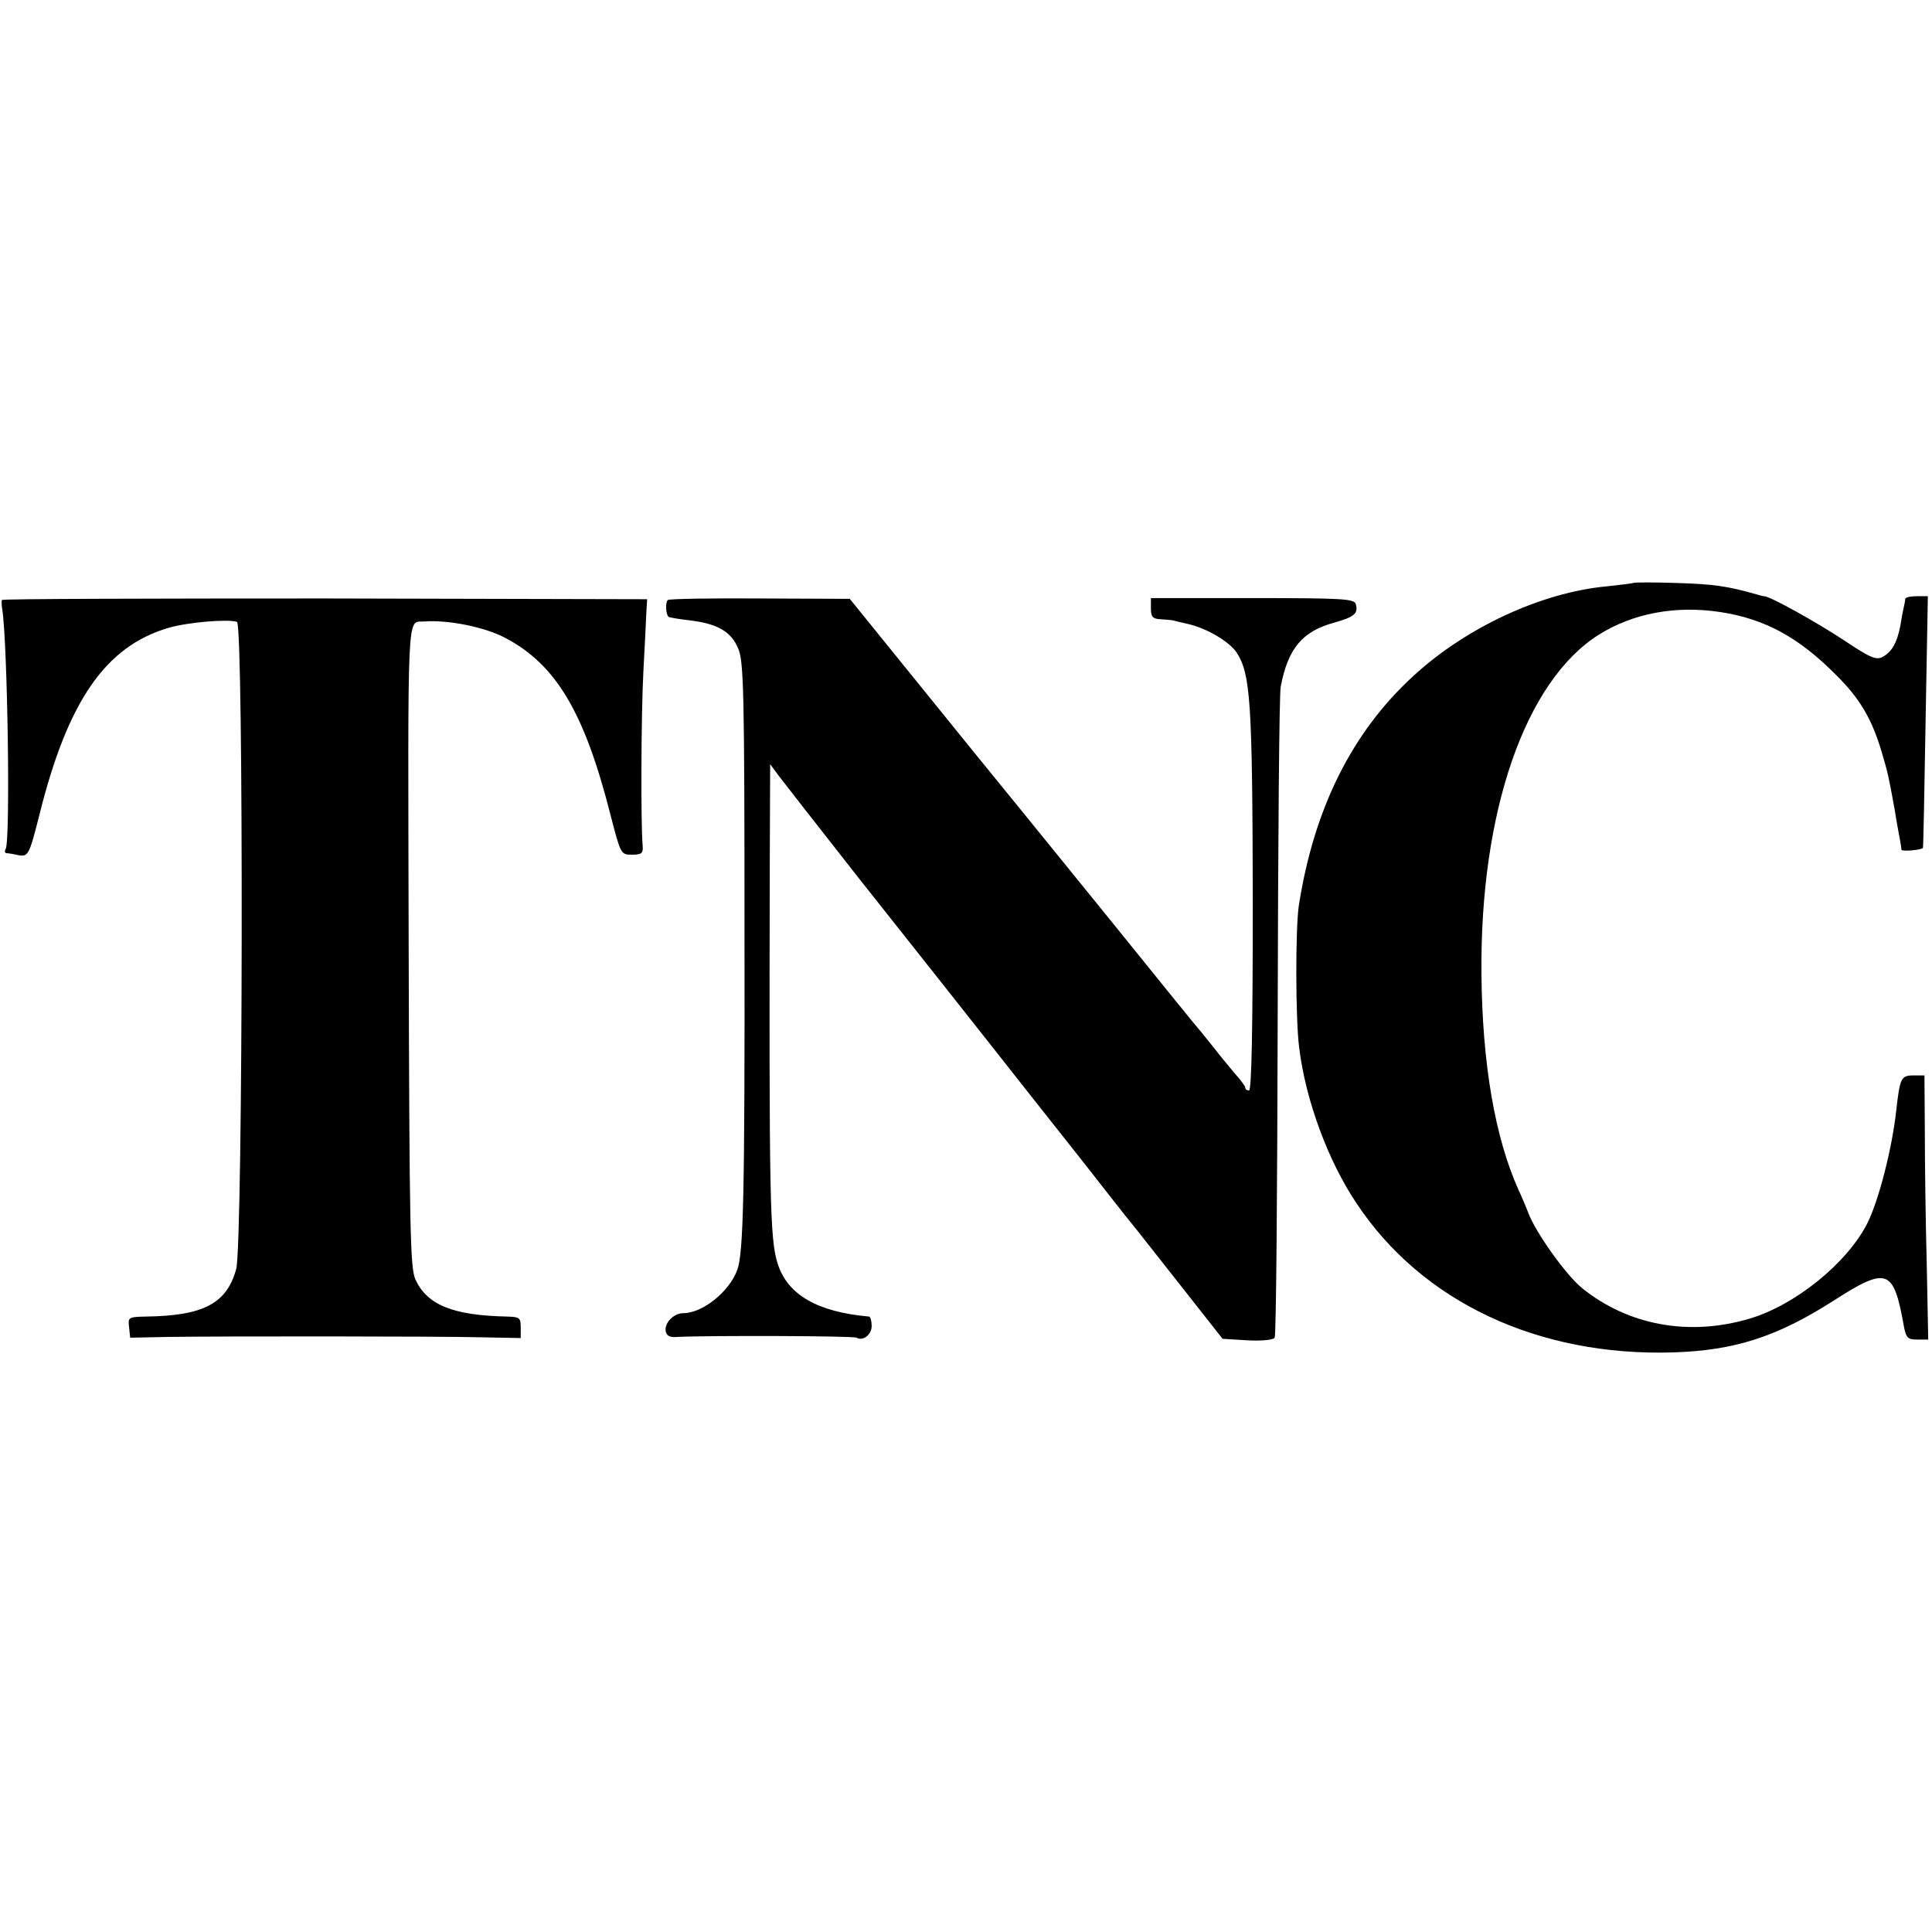
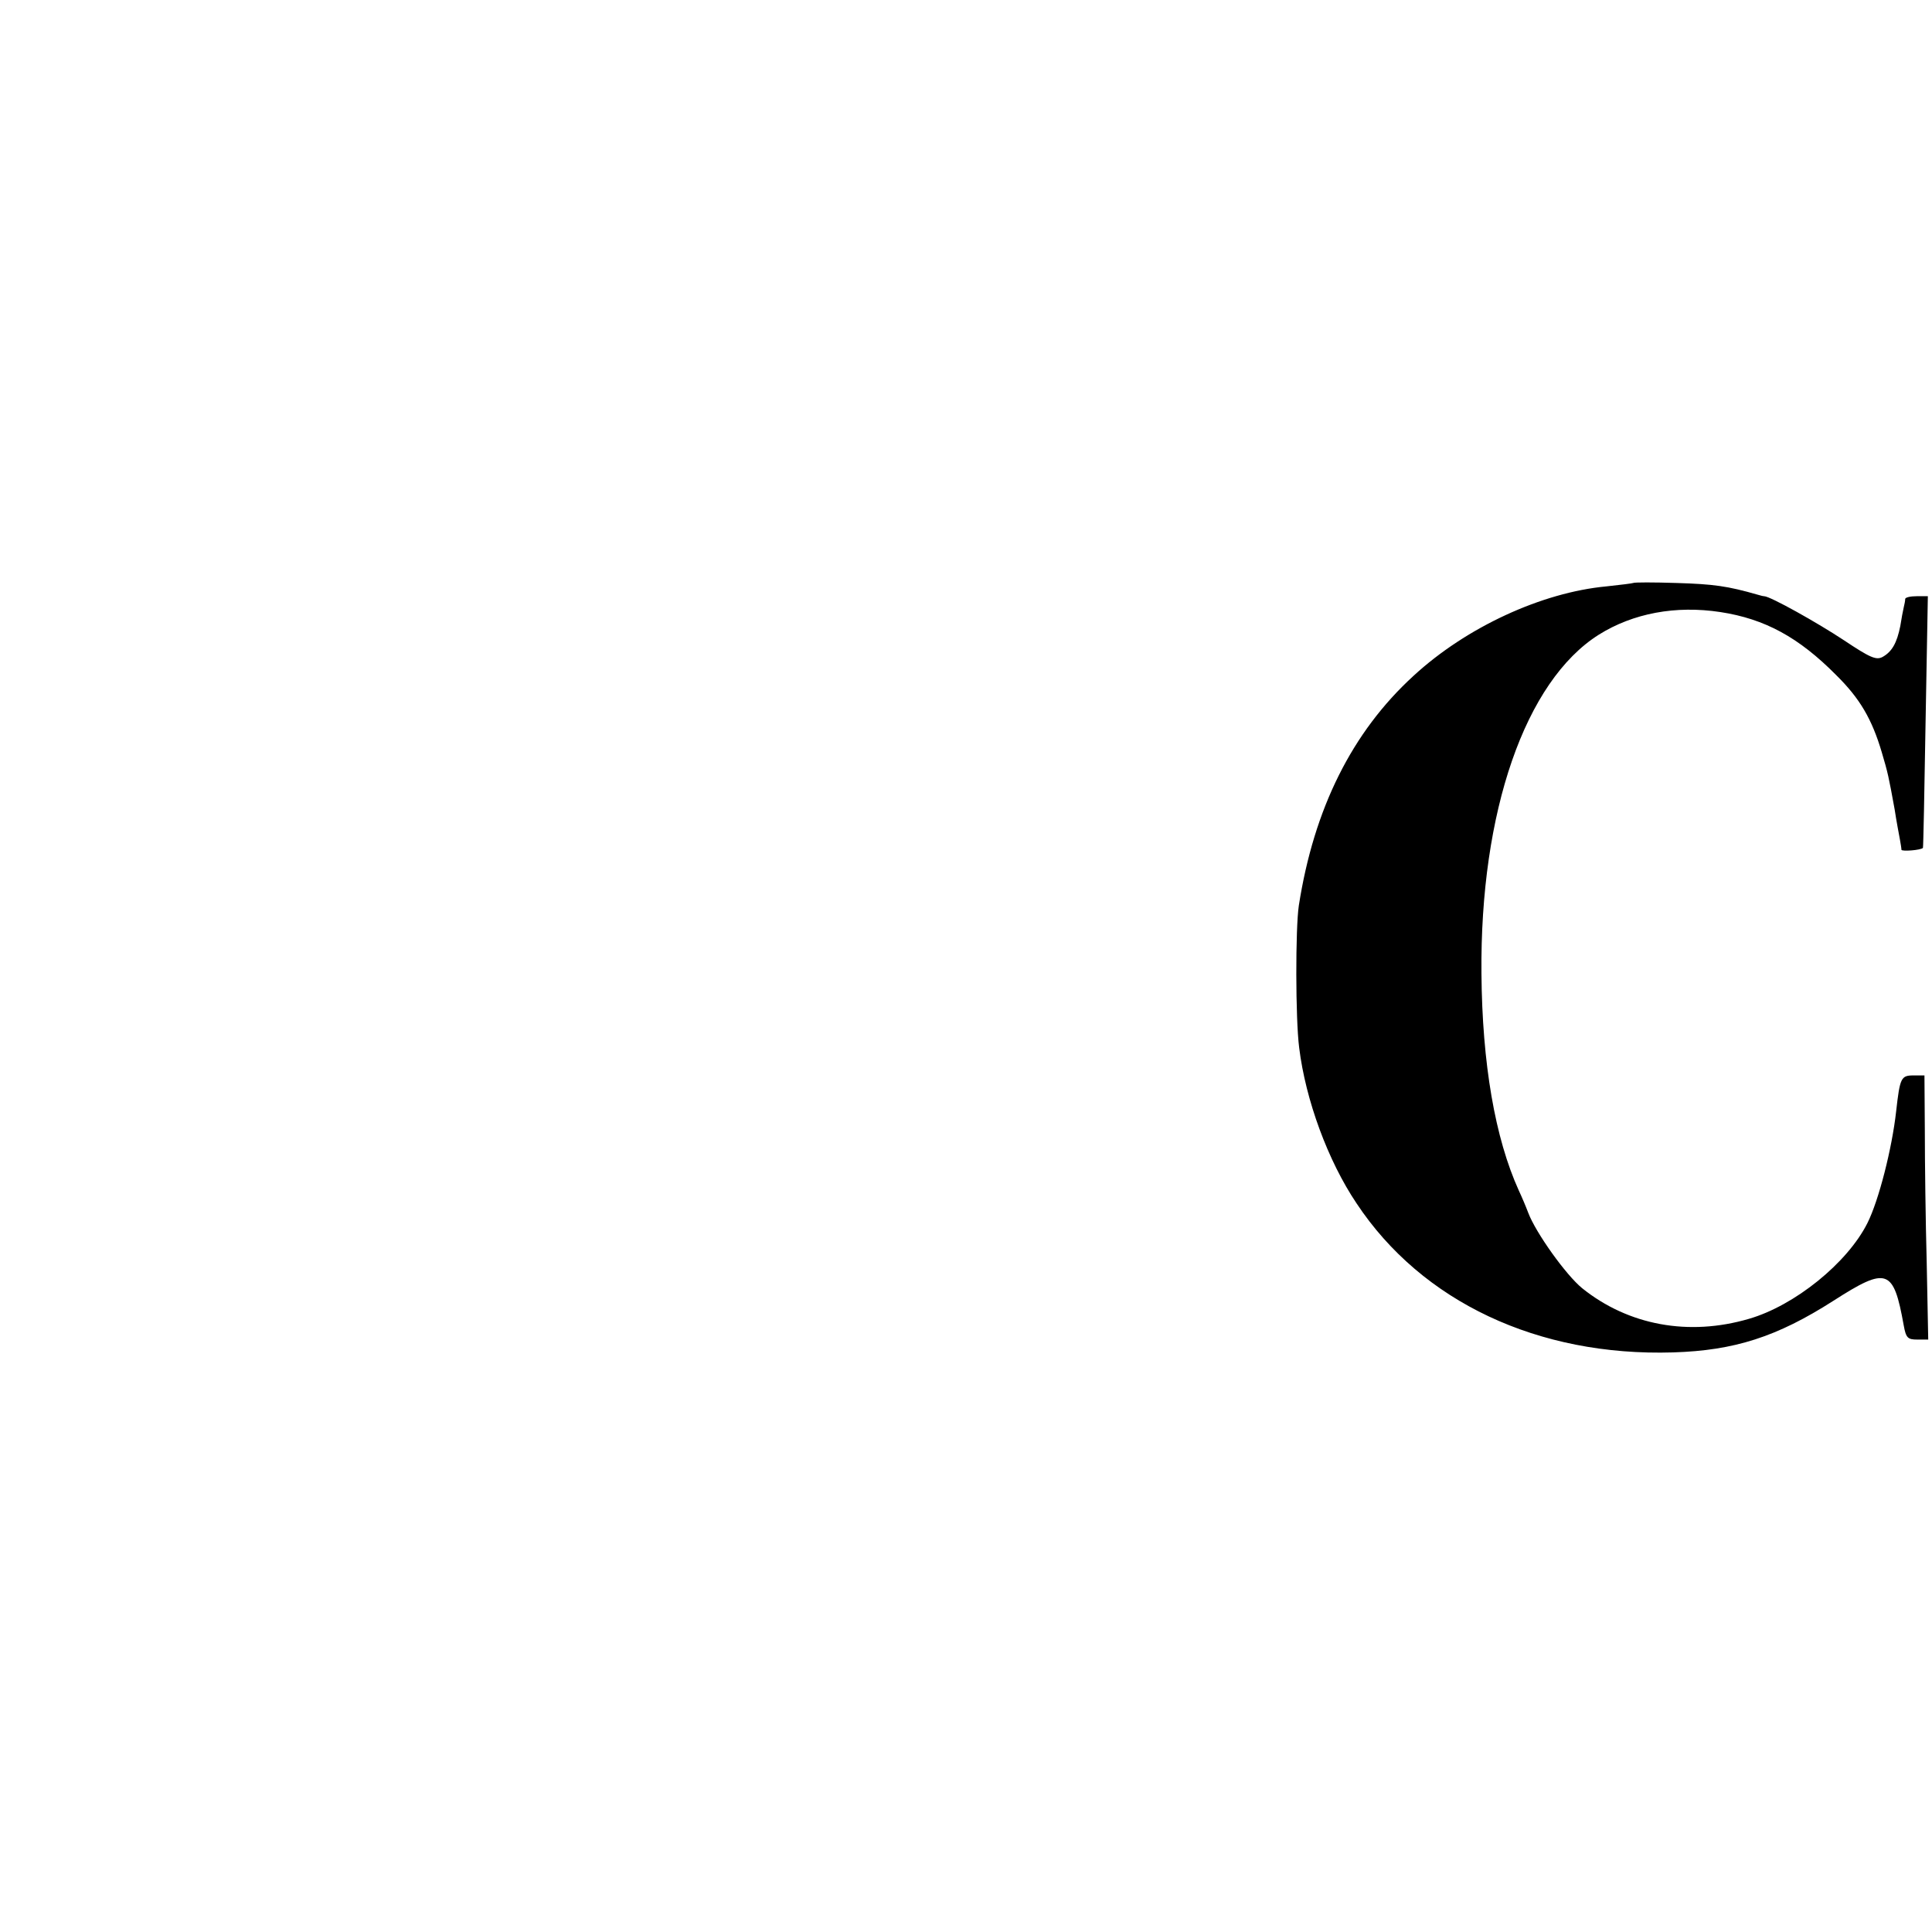
<svg xmlns="http://www.w3.org/2000/svg" version="1.0" width="512pt" height="512pt" viewBox="0 0 512 512" preserveAspectRatio="xMidYMid meet">
  <g transform="translate(0,512) scale(0.1,-0.1)" fill="#000000" stroke="none">
    <path d="M4328 3575 c-2 -1 -33 -5 -71 -9 -171 -16 -371 -108 -511 -237 -163 -149 -264 -352 -304 -609 -9 -60 -9 -300 1 -377 17 -138 76 -299 152 -412 173 -261 481 -406 839 -395 162 5 275 41 425 137 142 91 159 85 186 -65 6 -34 11 -38 36 -38 l29 0 -4 203 c-3 111 -5 268 -5 350 l-1 147 -29 0 c-33 0 -36 -6 -46 -95 -11 -99 -46 -236 -76 -296 -53 -106 -193 -219 -314 -254 -160 -47 -320 -17 -442 81 -43 35 -123 147 -143 200 -6 16 -17 42 -25 59 -63 139 -97 336 -99 575 -4 429 116 775 311 898 91 57 204 78 322 60 118 -18 208 -67 307 -167 63 -62 95 -117 121 -205 16 -54 18 -63 34 -151 5 -33 12 -69 14 -80 2 -11 4 -23 4 -27 1 -5 52 -1 57 5 1 1 4 152 7 335 l6 332 -29 0 c-17 0 -30 -3 -31 -7 0 -5 -2 -15 -4 -23 -2 -8 -6 -30 -9 -49 -9 -45 -22 -68 -47 -82 -17 -9 -33 -2 -102 44 -71 47 -196 117 -212 117 -3 0 -10 2 -17 4 -80 23 -117 28 -214 31 -62 2 -114 2 -116 0z" />
-     <path d="M5 3530 c-1 -3 -1 -14 1 -25 14 -90 22 -614 9 -635 -3 -5 -3 -10 2 -11 4 0 18 -2 30 -5 28 -5 30 -2 58 109 75 300 175 444 341 493 51 15 158 24 182 16 18 -6 16 -1645 -2 -1715 -25 -91 -86 -124 -239 -126 -47 -1 -48 -2 -45 -28 l3 -28 100 2 c137 2 707 2 833 -1 l102 -2 0 28 c0 26 -3 28 -37 29 -143 3 -211 31 -242 98 -14 32 -16 125 -18 889 -2 904 -5 852 40 855 65 5 163 -15 217 -44 134 -71 209 -197 278 -469 27 -104 27 -105 57 -105 26 0 30 4 28 25 -5 60 -4 346 2 460 4 69 7 140 8 159 l2 33 -853 2 c-470 0 -855 -1 -857 -4z" />
-     <path d="M1770 3530 c-7 -5 -6 -38 2 -45 2 -1 27 -6 56 -9 73 -9 109 -29 128 -74 15 -33 17 -112 17 -757 1 -688 -3 -846 -19 -890 -21 -58 -92 -115 -143 -115 -25 0 -50 -25 -47 -47 2 -13 11 -18 32 -16 75 4 466 3 474 -2 17 -10 40 8 40 31 0 13 -3 24 -7 25 -137 12 -216 58 -242 140 -21 65 -23 173 -21 1069 l1 255 22 -30 c12 -16 109 -140 215 -275 236 -298 218 -275 349 -441 59 -75 164 -208 233 -295 69 -88 130 -166 137 -174 7 -8 64 -81 128 -162 l115 -146 66 -4 c37 -2 69 1 72 7 4 6 7 388 8 850 1 462 4 856 8 875 19 101 57 147 142 170 53 15 64 24 57 49 -4 14 -32 16 -274 16 l-269 0 0 -27 c0 -23 5 -28 25 -29 14 -1 28 -2 33 -3 4 -1 23 -6 42 -10 50 -12 107 -46 127 -75 37 -57 42 -129 43 -653 0 -341 -3 -508 -10 -508 -5 0 -10 3 -10 8 0 4 -14 22 -30 40 -16 19 -39 47 -52 64 -13 16 -28 35 -33 41 -9 10 -97 118 -225 277 -19 23 -186 230 -372 458 l-336 415 -237 1 c-130 1 -240 -1 -245 -4z" />
  </g>
</svg>